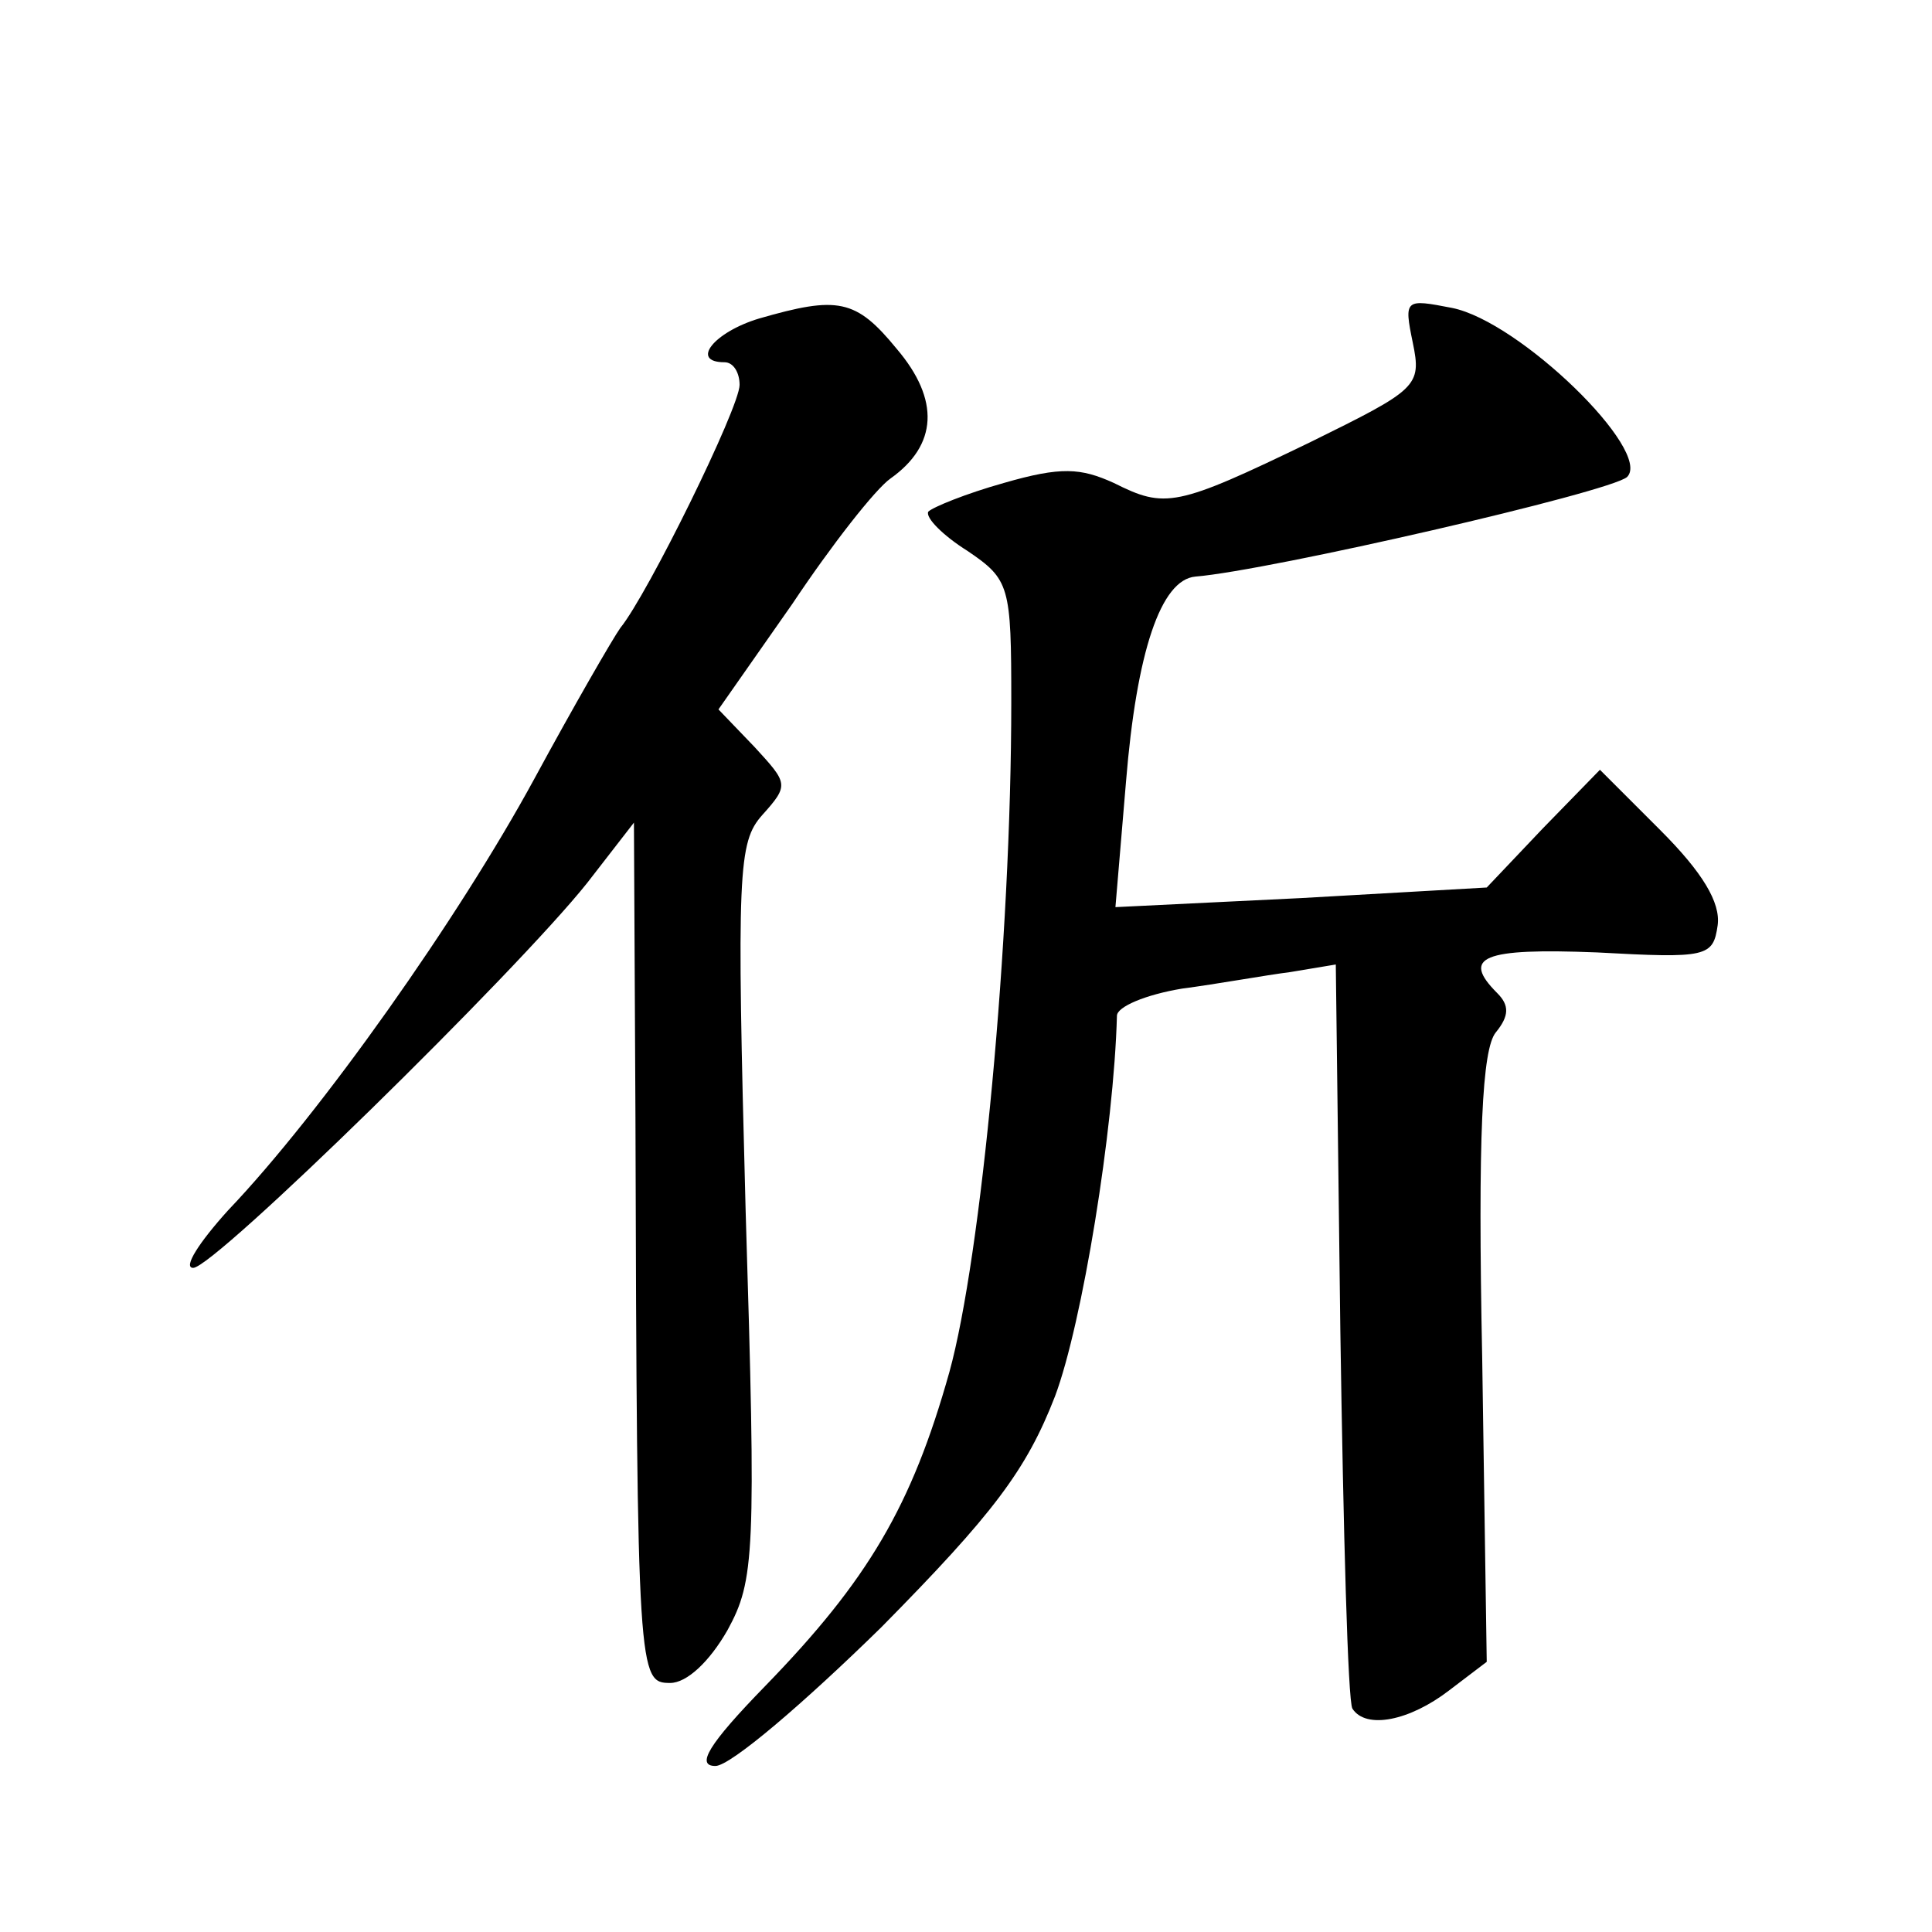
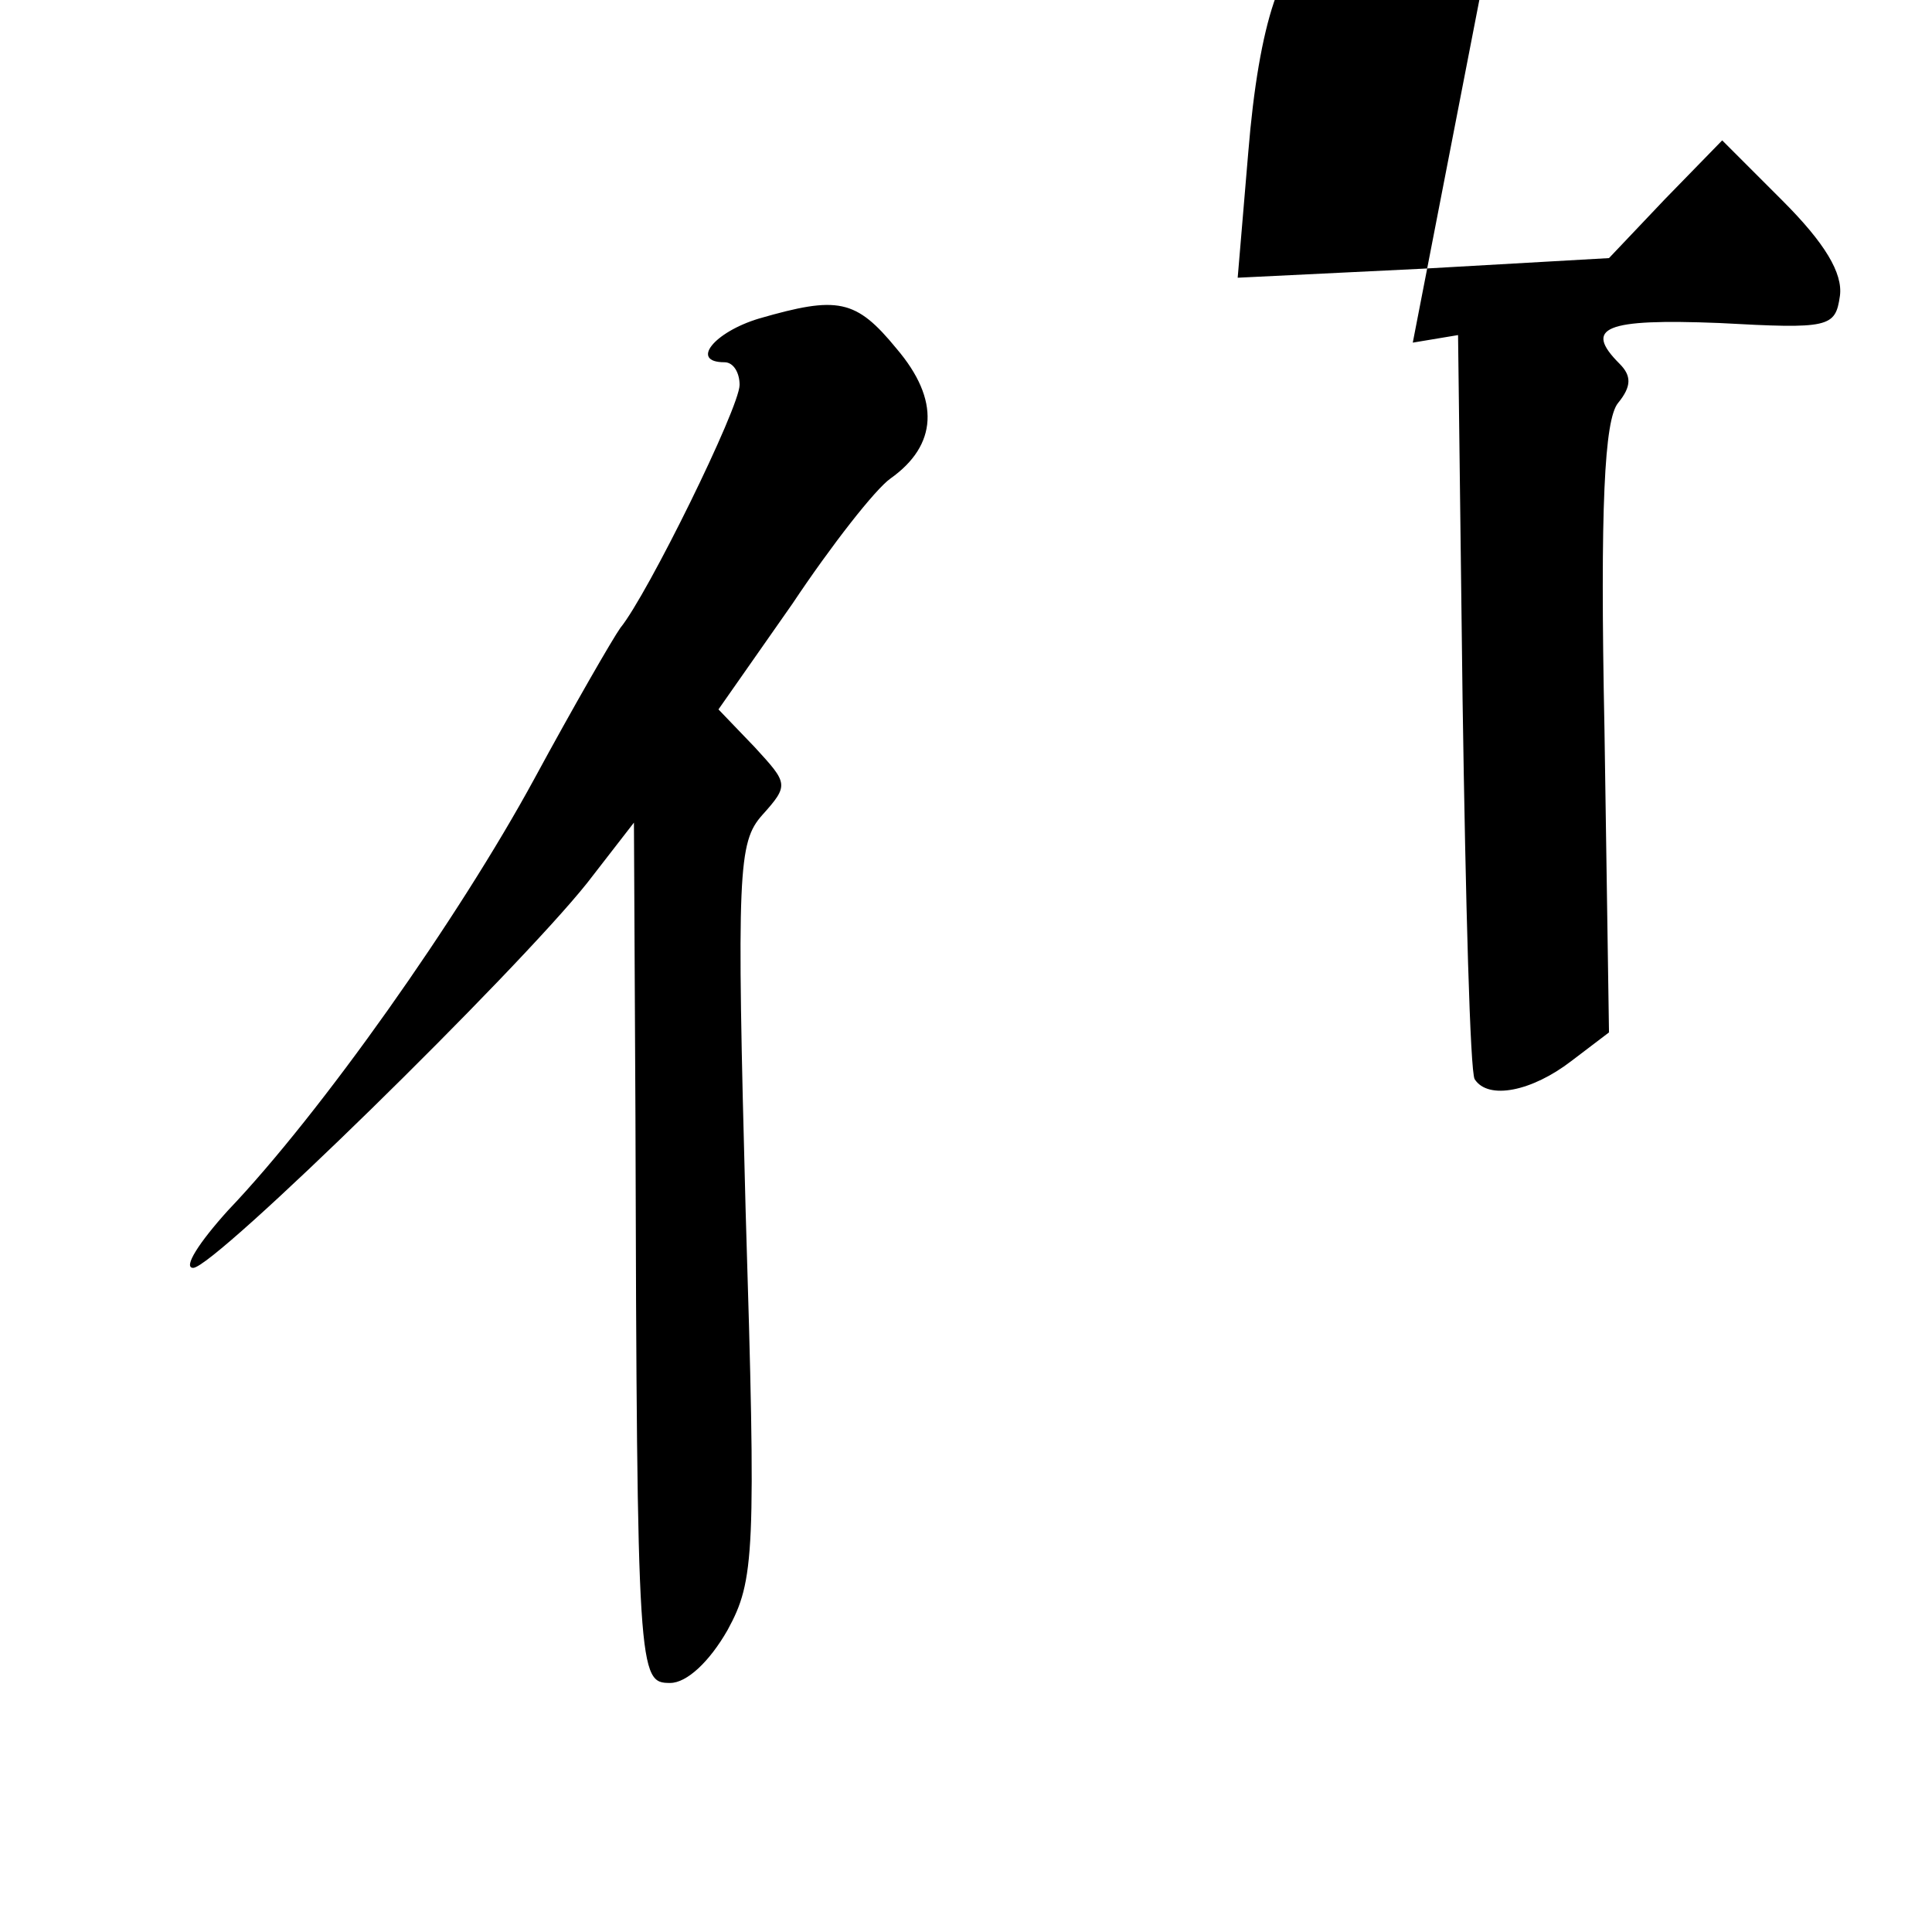
<svg xmlns="http://www.w3.org/2000/svg" version="1.0" width="128pt" height="128pt" viewBox="0 0 128 128" preserveAspectRatio="xMidYMid meet">
  <g transform="translate(0,128) scale(0.1,-0.1)" fill="#0" stroke="none">
-     <path d="M503 1069 c-30 -9 -46 -29 -23 -29 6 0 10 -7 10 -15 0 -15 -61 -139 -79 -161 -5 -7 -31 -52 -57 -100 -50 -92 -141 -221 -203 -286 -19 -21 -30 -38 -23 -38 14 0 214 196 261 255 l31 40 1 -195 c1 -371 2 -375 23 -375 11 0 26 14 38 35 18 33 19 50 12 278 -6 225 -5 244 11 262 18 20 17 21 -5 45 l-24 25 49 70 c26 39 55 76 65 83 31 22 33 52 4 86 -27 33 -39 35 -91 20z M936 1053 c6 -29 3 -31 -68 -66 -89 -43 -96 -44 -130 -27 -22 10 -35 11 -73 0 -25 -7 -47 -16 -50 -19 -2 -4 10 -16 26 -26 28 -19 29 -23 29 -100 0 -158 -20 -368 -41 -444 -25 -89 -54 -138 -122 -208 -38 -39 -46 -53 -33 -53 10 0 59 42 110 92 74 75 96 104 115 153 18 48 39 177 41 252 0 6 19 14 43 18 23 3 56 9 72 11 l30 5 3 -242 c2 -134 5 -246 8 -251 9 -14 38 -8 64 12 l25 19 -3 201 c-3 148 0 205 9 216 9 11 9 18 1 26 -24 24 -10 30 66 27 73 -4 77 -3 80 18 2 15 -10 35 -38 63 l-40 40 -38 -39 -37 -39 -123 -7 -123 -6 7 83 c7 86 23 134 46 136 49 4 275 56 286 66 17 17 -71 103 -116 112 -31 6 -32 6 -26 -23z" />
+     <path d="M503 1069 c-30 -9 -46 -29 -23 -29 6 0 10 -7 10 -15 0 -15 -61 -139 -79 -161 -5 -7 -31 -52 -57 -100 -50 -92 -141 -221 -203 -286 -19 -21 -30 -38 -23 -38 14 0 214 196 261 255 l31 40 1 -195 c1 -371 2 -375 23 -375 11 0 26 14 38 35 18 33 19 50 12 278 -6 225 -5 244 11 262 18 20 17 21 -5 45 l-24 25 49 70 c26 39 55 76 65 83 31 22 33 52 4 86 -27 33 -39 35 -91 20z M936 1053 l30 5 3 -242 c2 -134 5 -246 8 -251 9 -14 38 -8 64 12 l25 19 -3 201 c-3 148 0 205 9 216 9 11 9 18 1 26 -24 24 -10 30 66 27 73 -4 77 -3 80 18 2 15 -10 35 -38 63 l-40 40 -38 -39 -37 -39 -123 -7 -123 -6 7 83 c7 86 23 134 46 136 49 4 275 56 286 66 17 17 -71 103 -116 112 -31 6 -32 6 -26 -23z" />
  </g>
</svg>